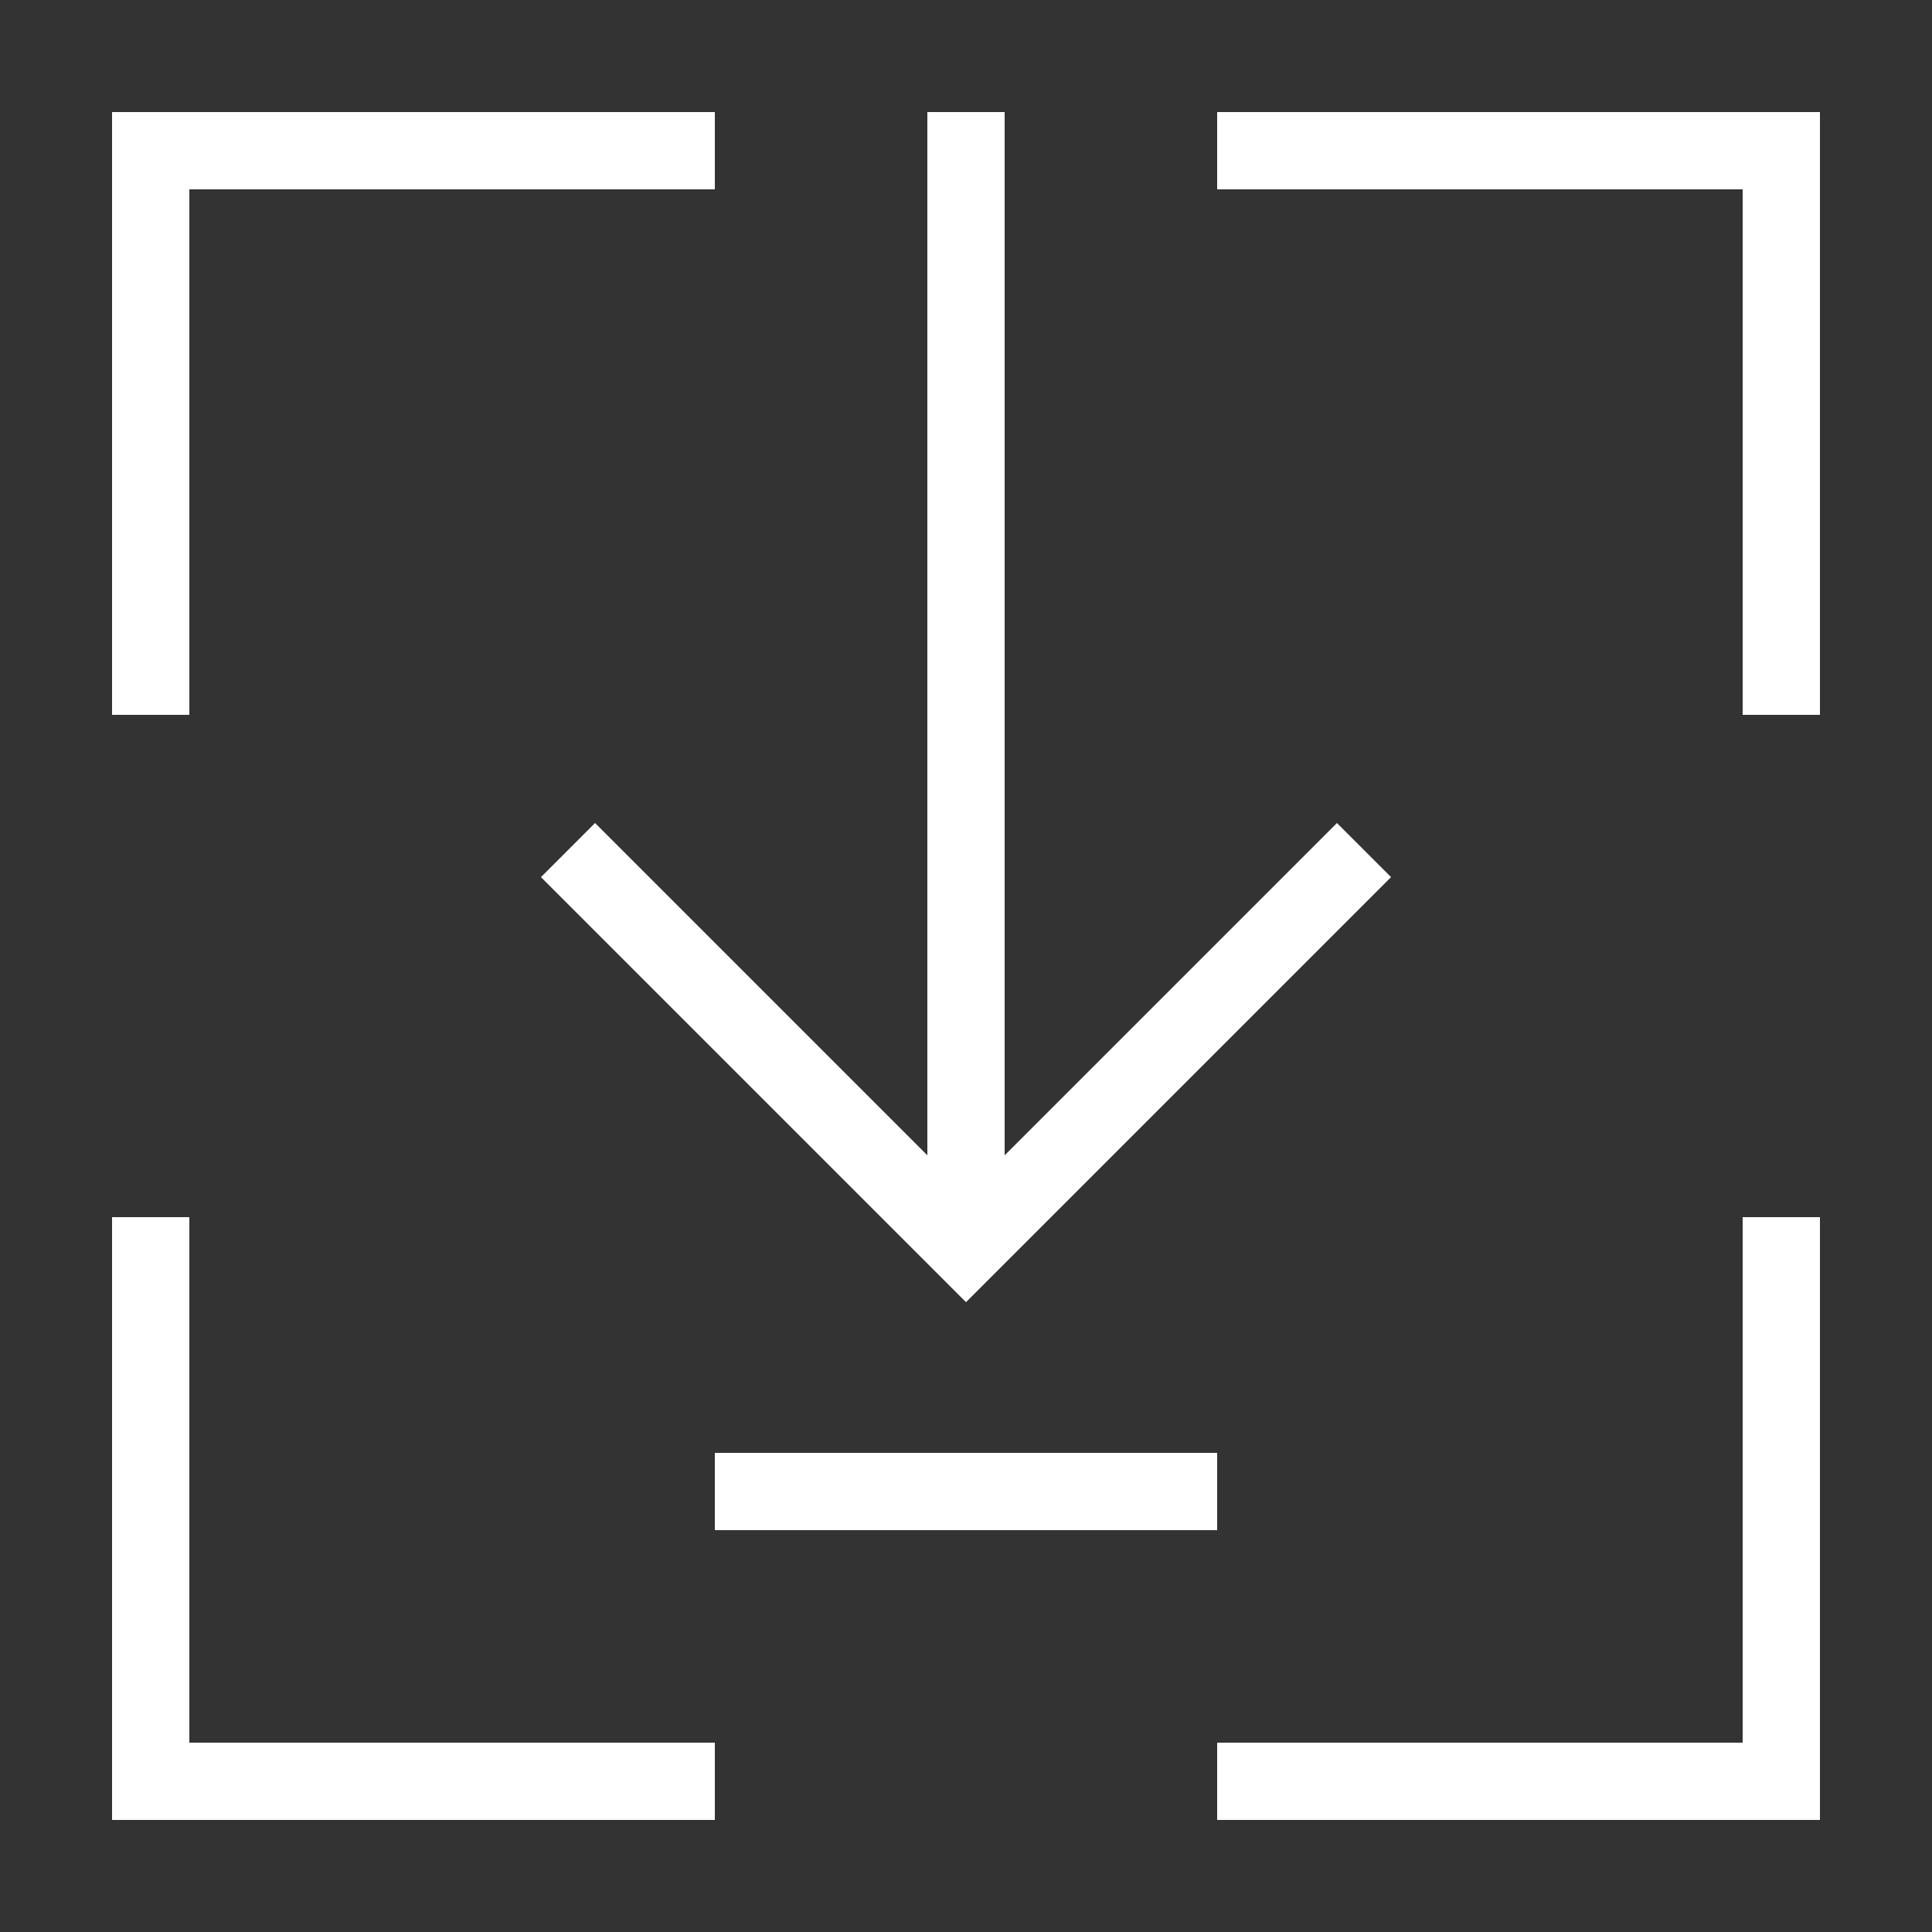
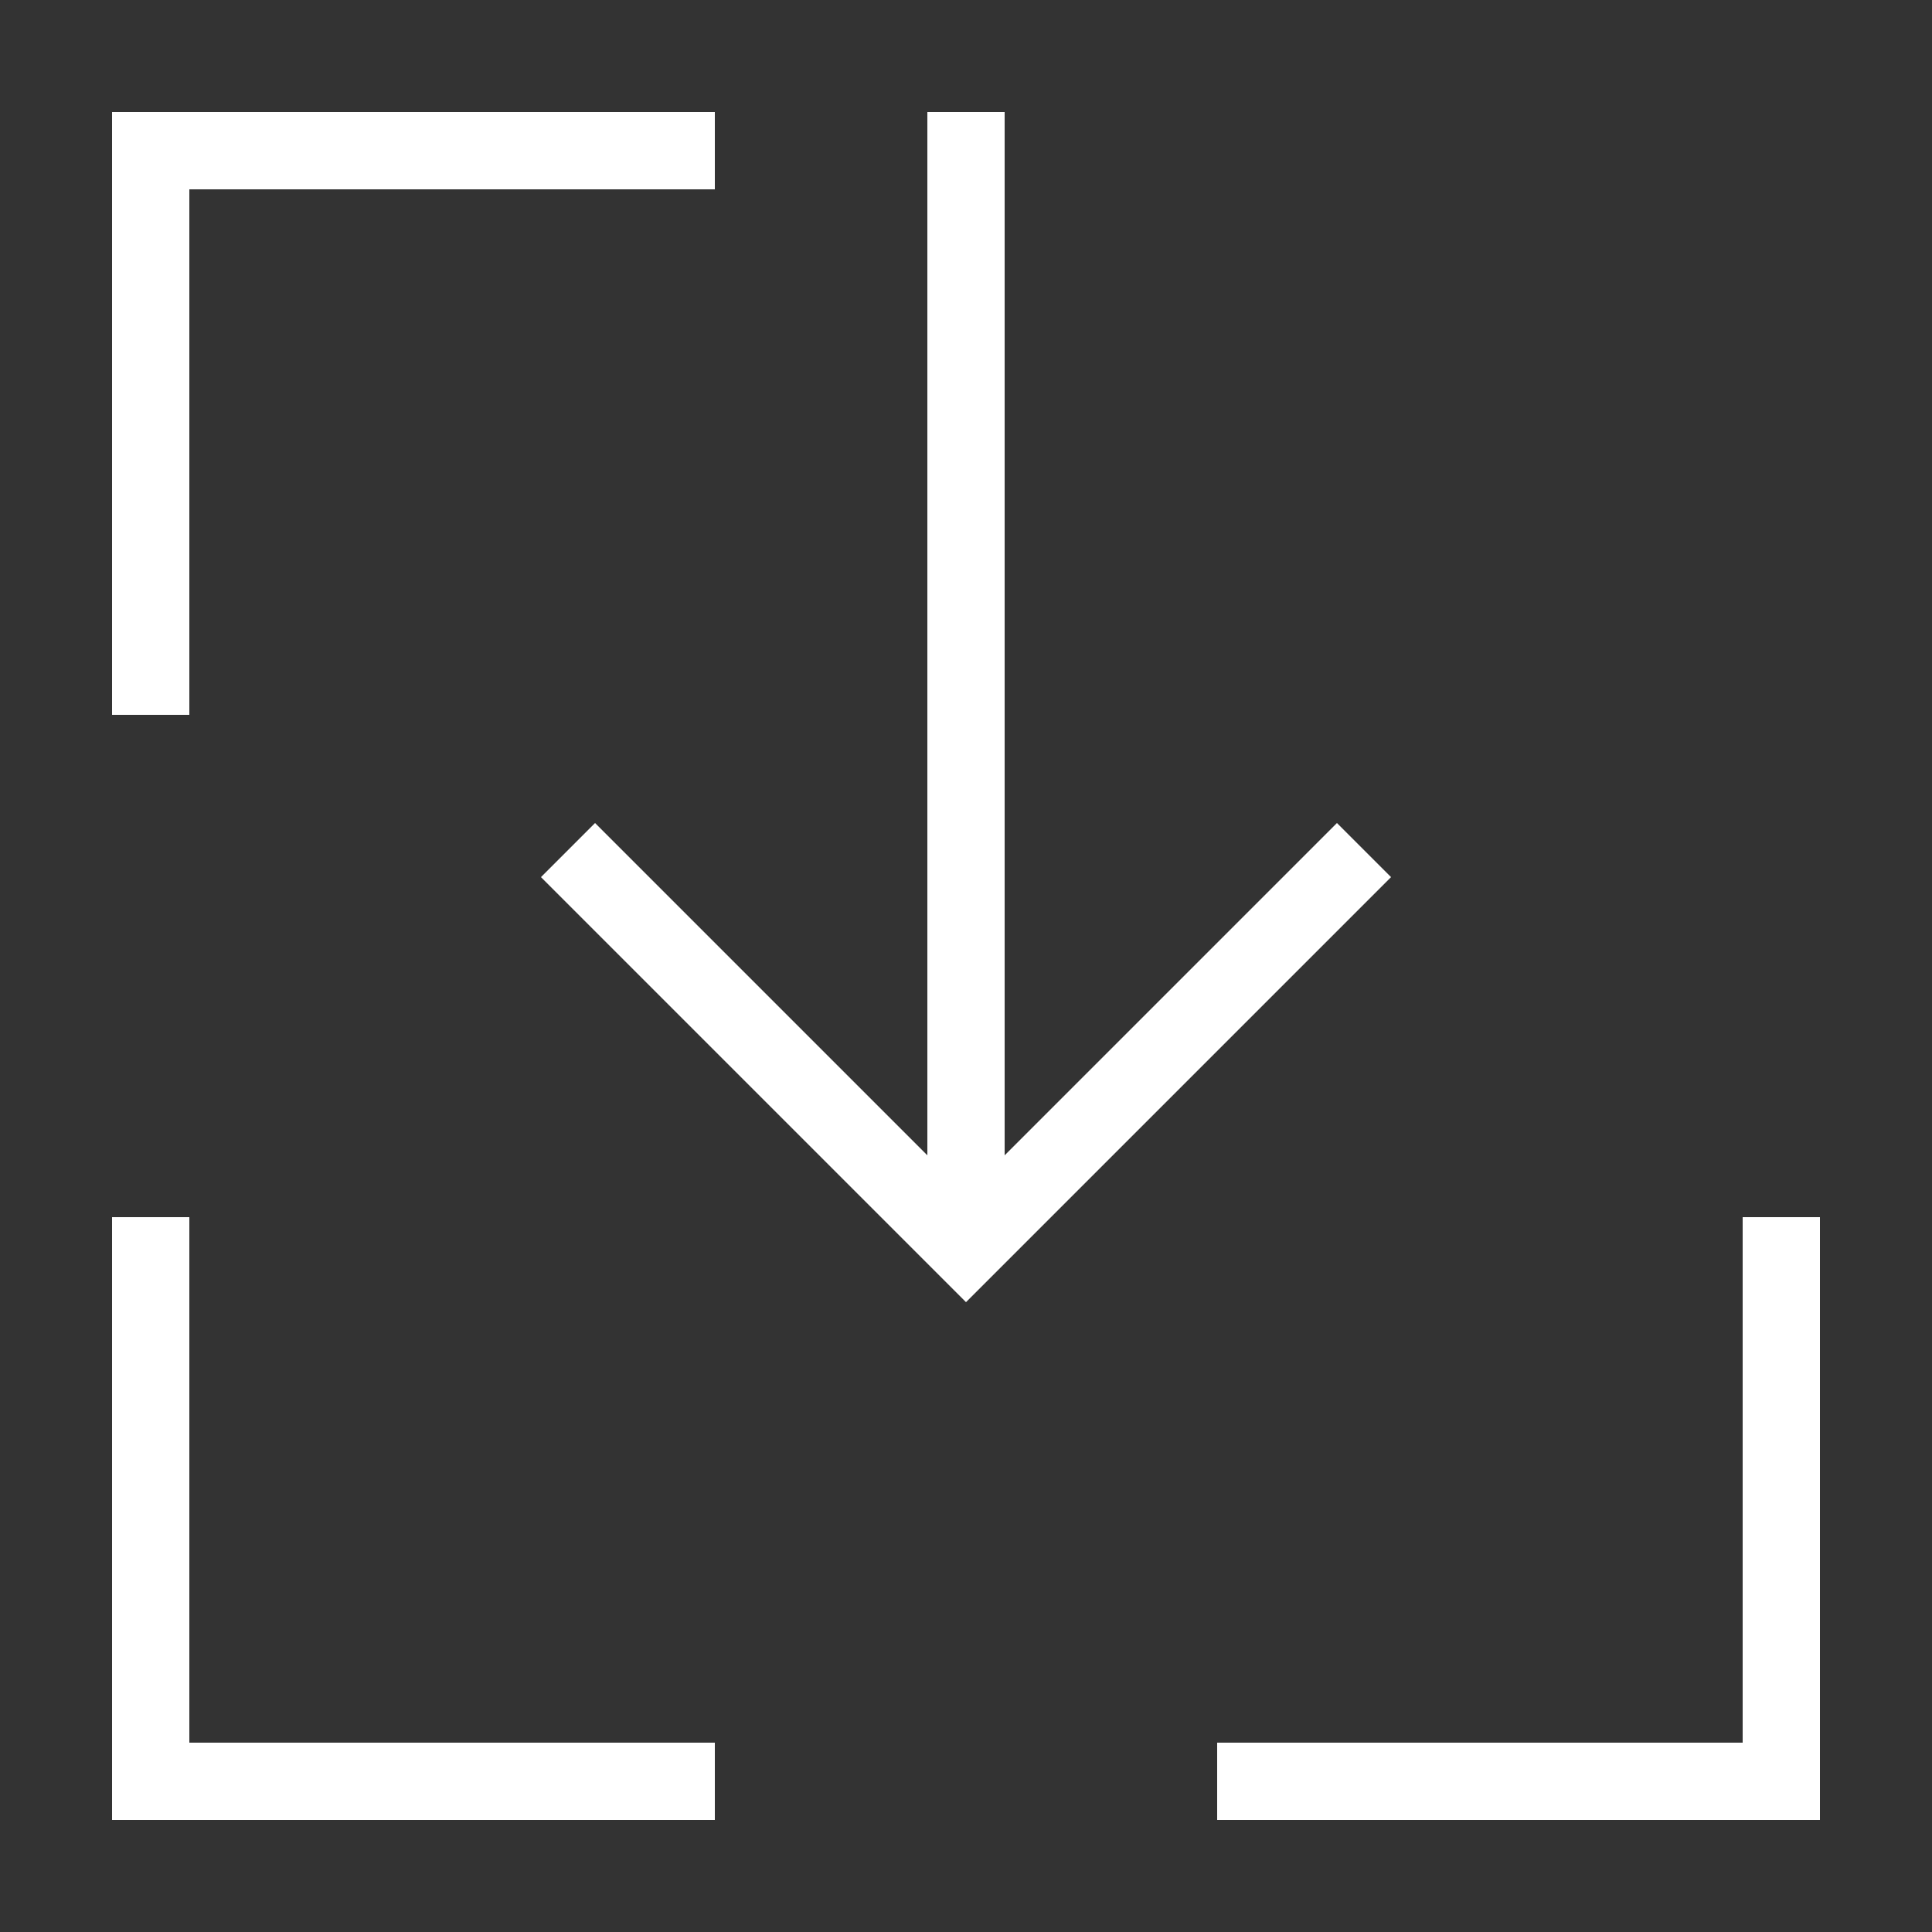
<svg xmlns="http://www.w3.org/2000/svg" version="1.1" x="0px" y="0px" viewBox="0 0 50 50" enable-background="new 0 0 50 50" xml:space="preserve">
  <rect x="0" y="0" width="50" height="50" fill="#333333" stroke="none" />
  <g id="zoom" display="none">
    <g display="inline">
      <polygon fill="#FFFFFF" points="45,43.2 32.2,30.3 30.9,31.9 43.9,45 32,45 32,47 47,47 47,31 45,31   " />
      <polygon fill="#FFFFFF" points="17.9,30.3 5,43.2 5,31 3,31 3,47 19,47 19,45 6.5,45 19.4,31.9   " />
      <polygon fill="#FFFFFF" points="32,2 32,4 43.9,4 31,17.1 32.2,18.6 45,5.8 45,18 47,18 47,2   " />
-       <polygon fill="#FFFFFF" points="19,4 19,2 3,2 3,18 5,18 5,5.8 17.9,18.7 19.4,17.1 6.5,4   " />
    </g>
  </g>
  <g id="Layer_2">
    <g>
      <path fill="none" stroke="#FFFFFF" stroke-width="2" stroke-miterlimit="10" d="M25.7,5.8" />
      <g>
        <g>
          <polygon fill="#FFFFFF" points="47.1,47.1 31.5,47.1 31.5,45.1 45.1,45.1 45.1,31.5 47.1,31.5     " />
        </g>
        <g>
          <polygon fill="#FFFFFF" points="18.5,47.1 2.9,47.1 2.9,31.5 4.9,31.5 4.9,45.1 18.5,45.1     " />
        </g>
      </g>
      <g>
        <g>
-           <polygon fill="#FFFFFF" points="47.1,18.5 45.1,18.5 45.1,4.9 31.5,4.9 31.5,2.9 47.1,2.9     " />
-         </g>
+           </g>
        <g>
          <polygon fill="#FFFFFF" points="4.9,18.5 2.9,18.5 2.9,2.9 18.5,2.9 18.5,4.9 4.9,4.9     " />
        </g>
      </g>
      <g>
        <polygon fill="#FFFFFF" points="25,33.7 14,22.7 15.4,21.3 25,30.9 34.6,21.3 36,22.7    " />
      </g>
      <rect x="24" y="2.9" fill="#FFFFFF" width="2" height="29.6" />
-       <rect x="18.5" y="37.6" fill="#FFFFFF" width="13" height="2" />
    </g>
  </g>
</svg>